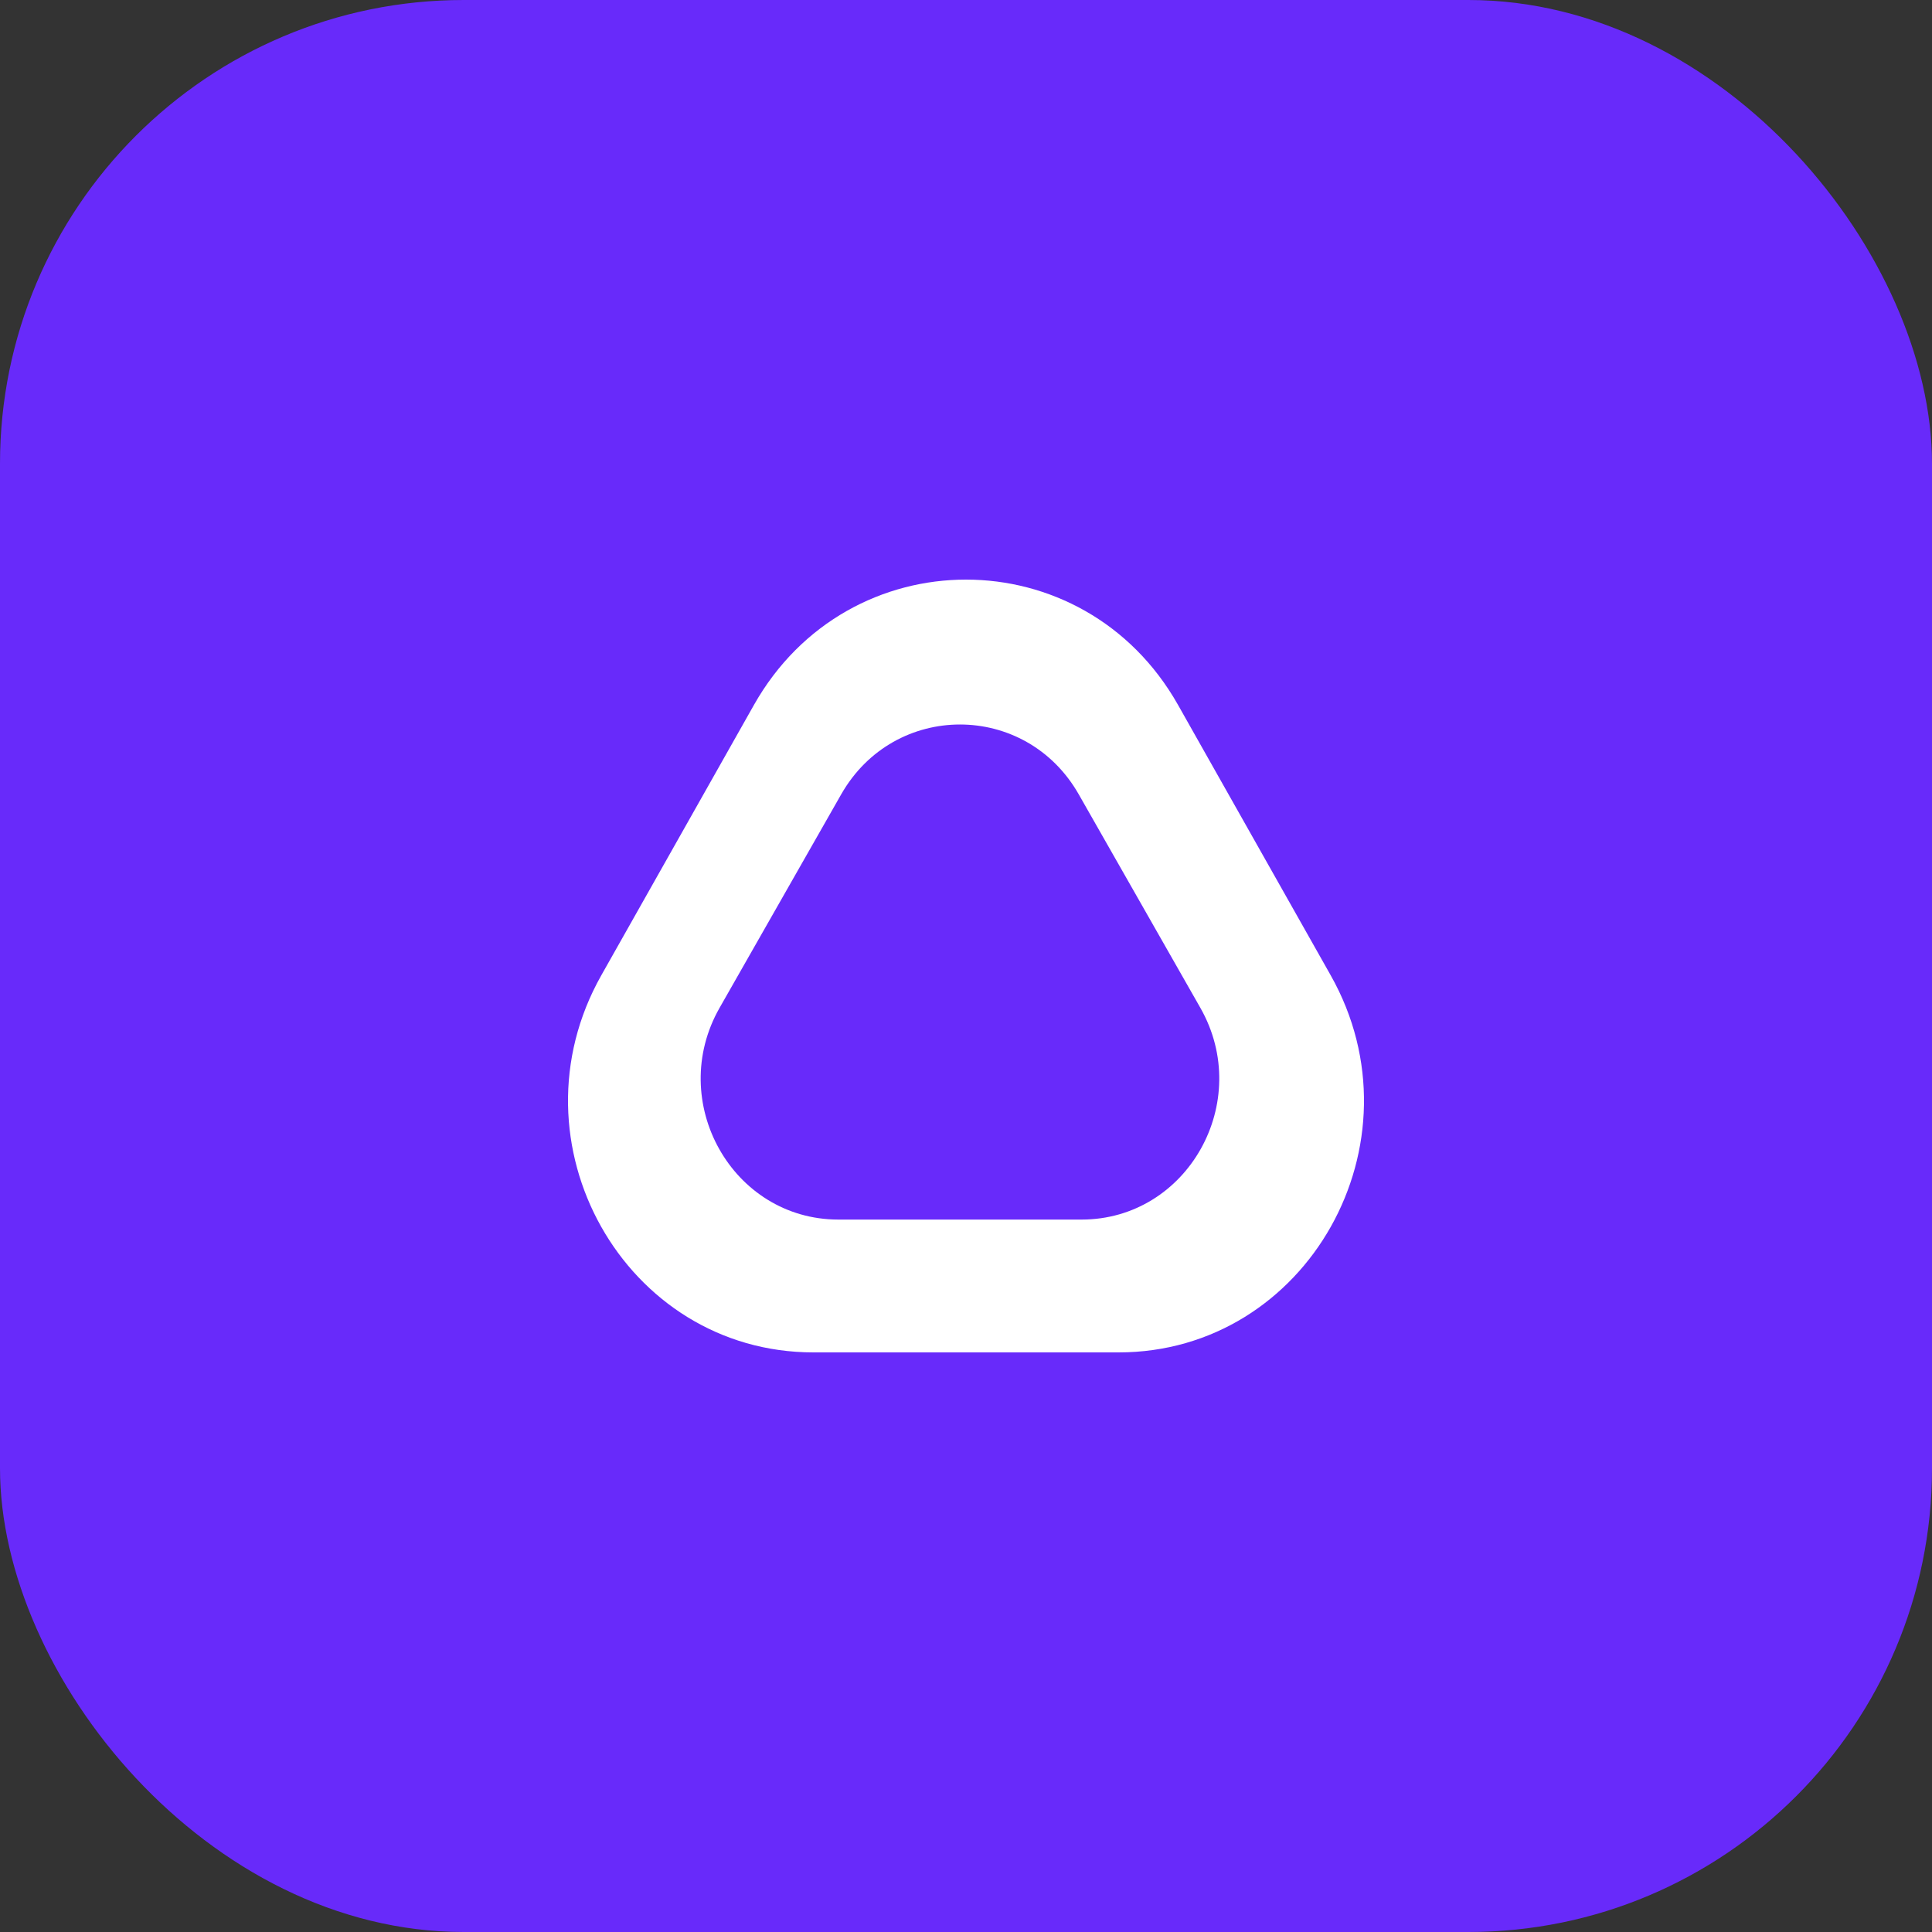
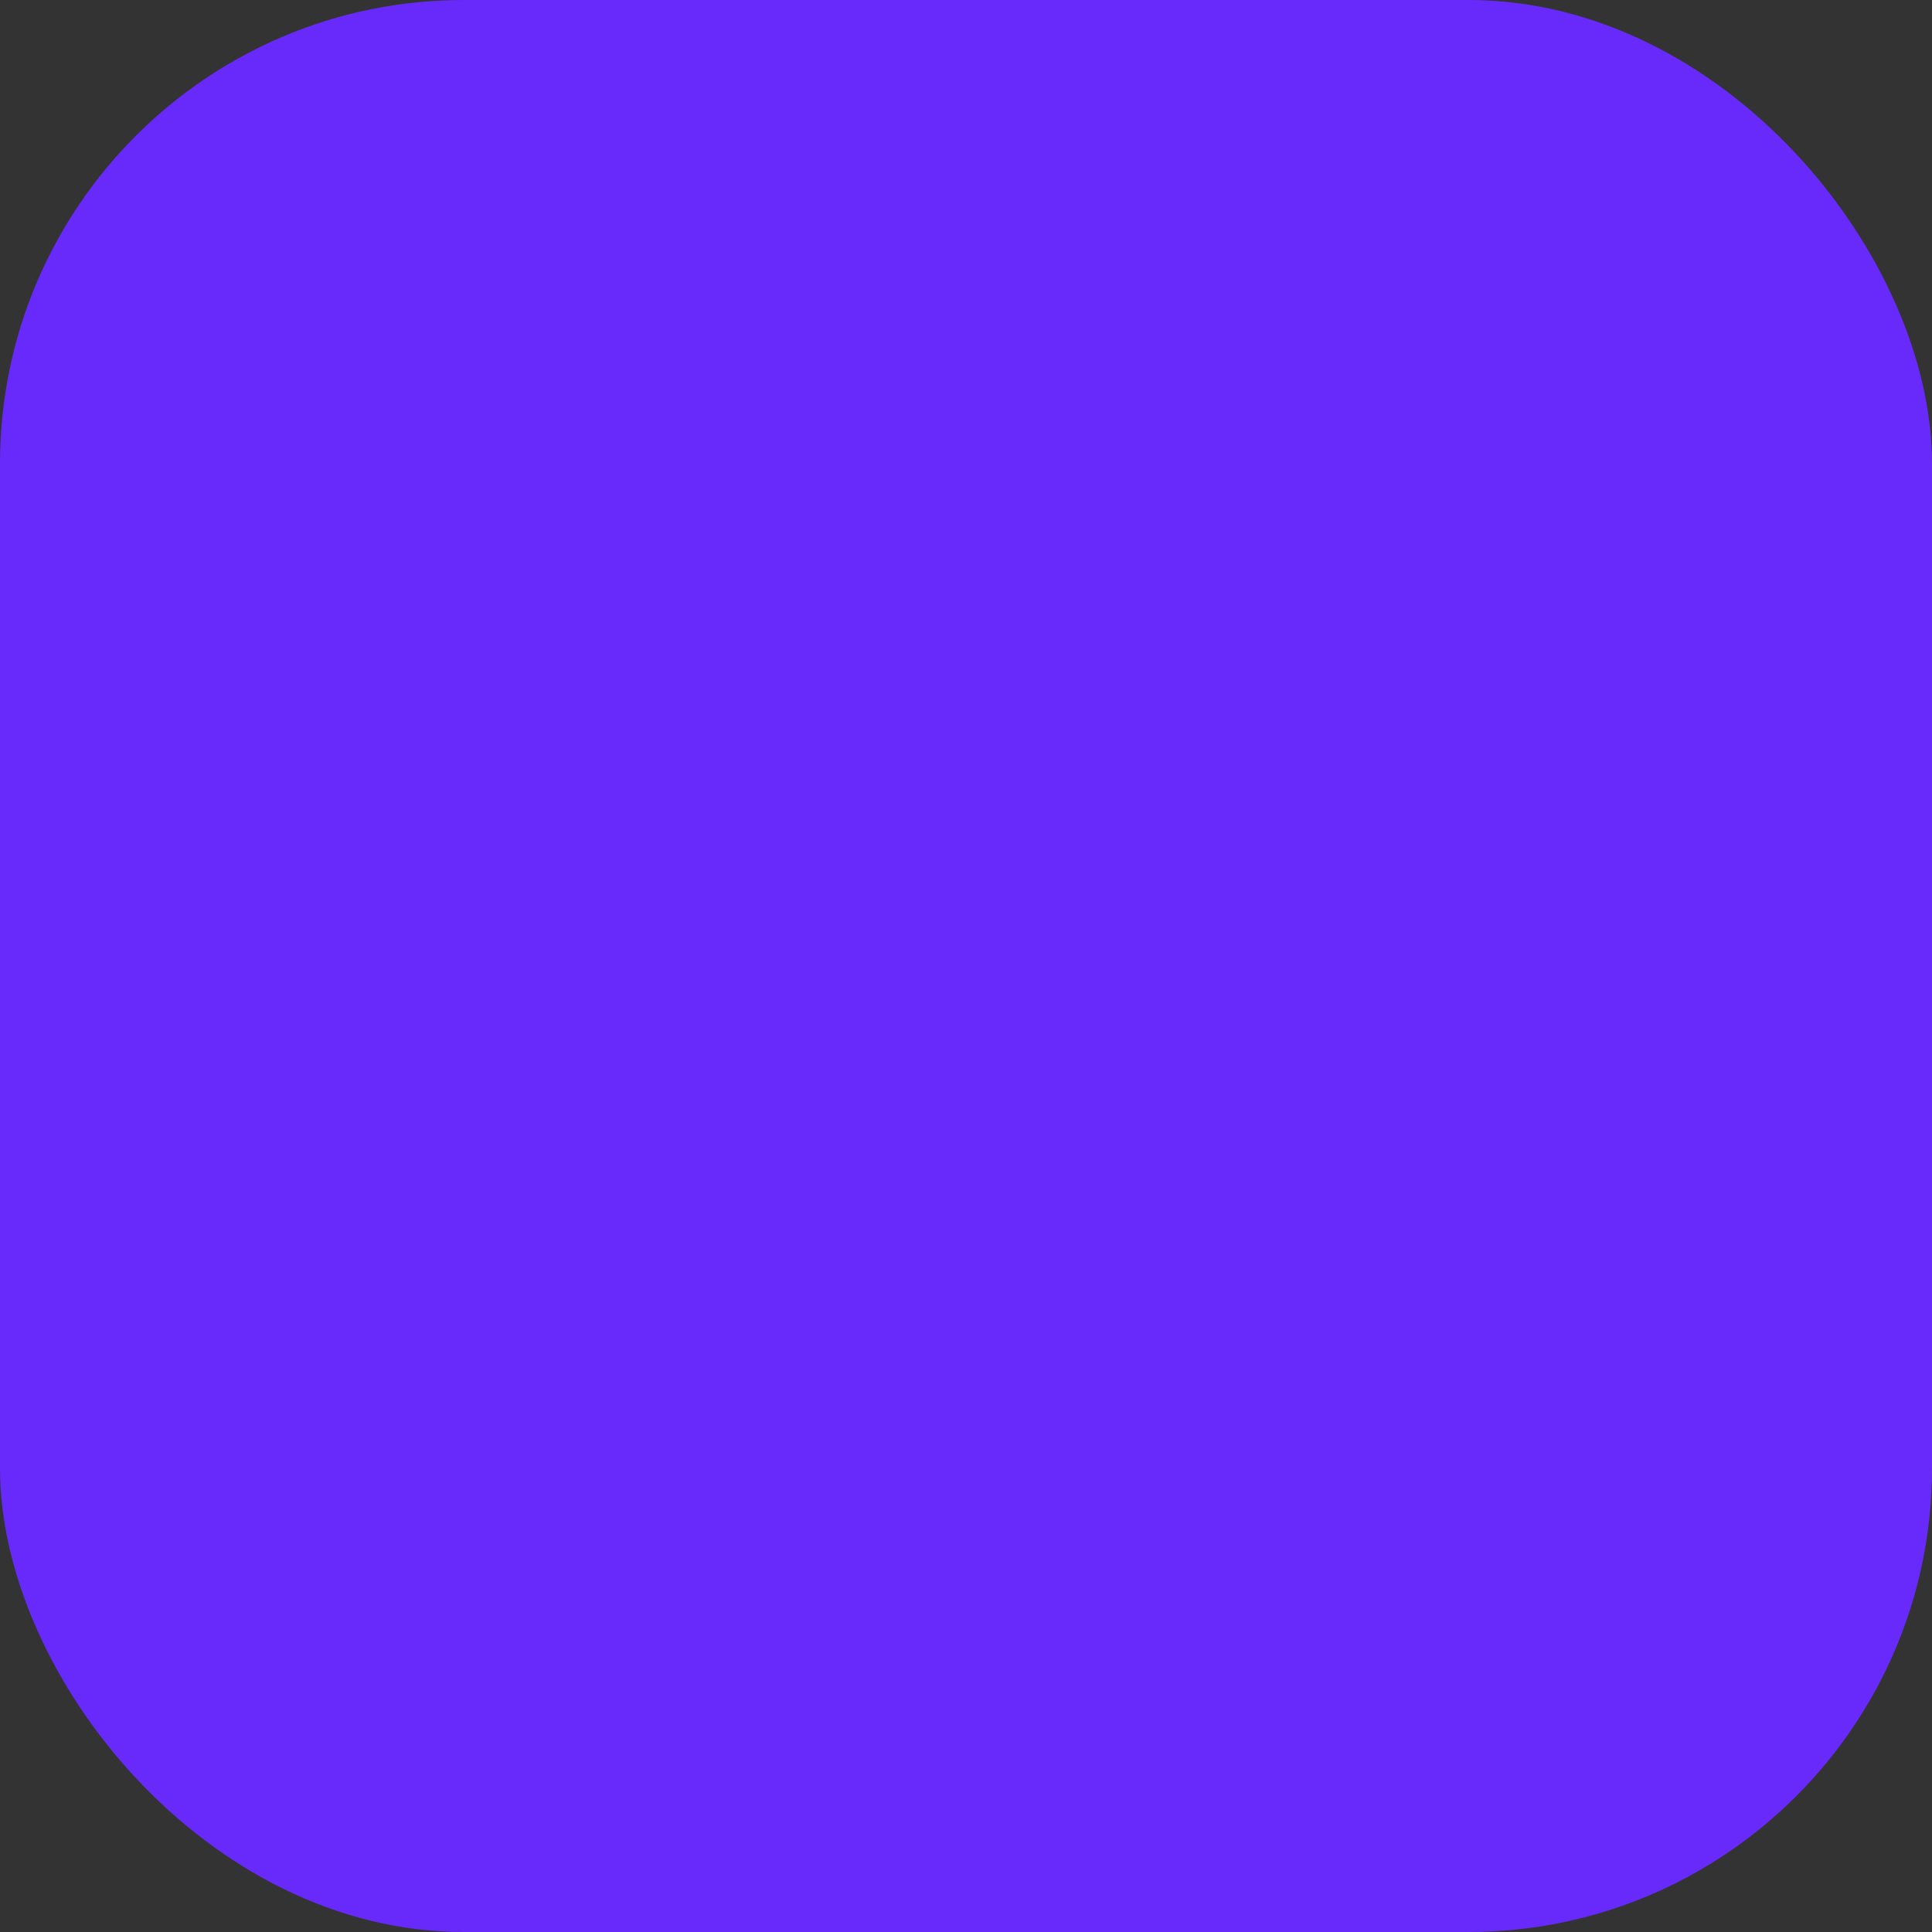
<svg xmlns="http://www.w3.org/2000/svg" width="500" height="500" viewBox="0 0 500 500" fill="none">
  <rect x="0" y="0" width="500" height="500" fill="#333333" stroke="none" />
  <rect width="500" height="500" rx="120" fill="#682AFA" />
-   <path fill-rule="evenodd" clip-rule="evenodd" d="M304.882 182.447C280.456 139.184 219.544 139.184 195.118 182.447L155.629 252.39C131.153 295.742 161.66 350 210.511 350H289.489C338.34 350 368.847 295.742 344.371 252.39L304.882 182.447ZM279.182 205.582C265.448 181.473 231.43 181.472 217.697 205.582L186.235 260.813C172.394 285.111 189.509 315.625 216.978 315.625H279.901C307.37 315.625 324.484 285.111 310.644 260.813L279.182 205.582Z" fill="white" />
</svg>